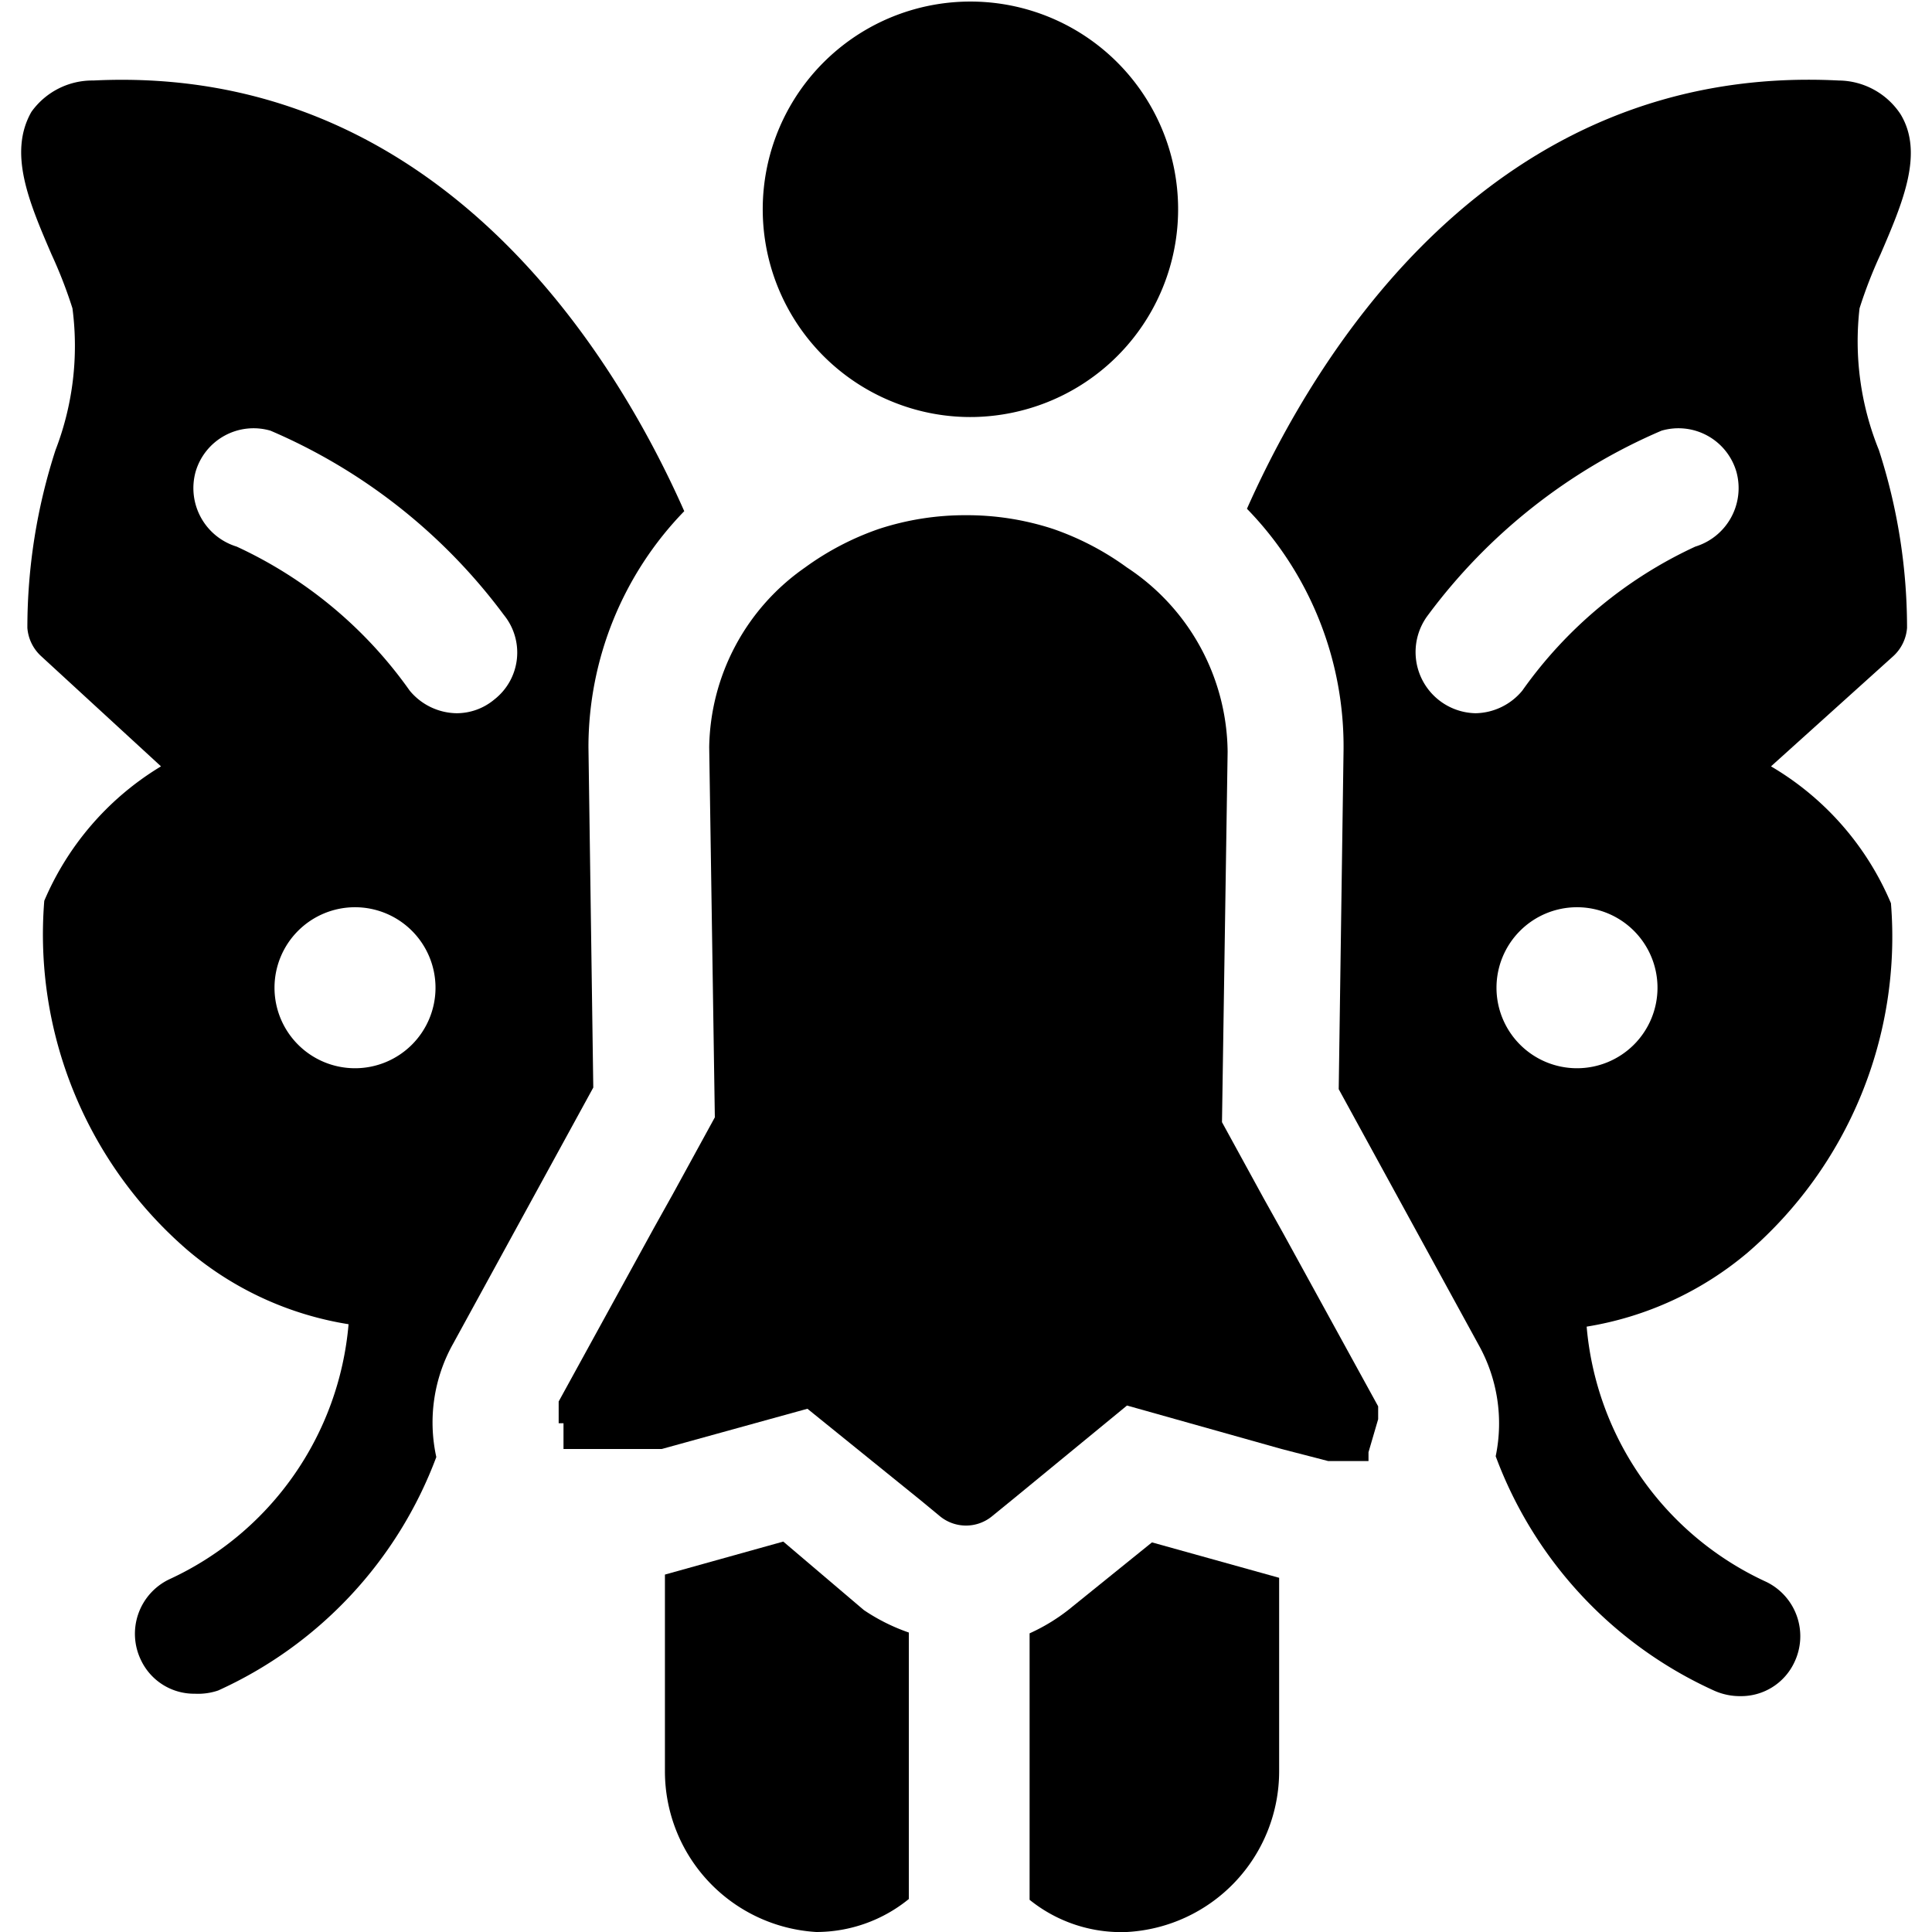
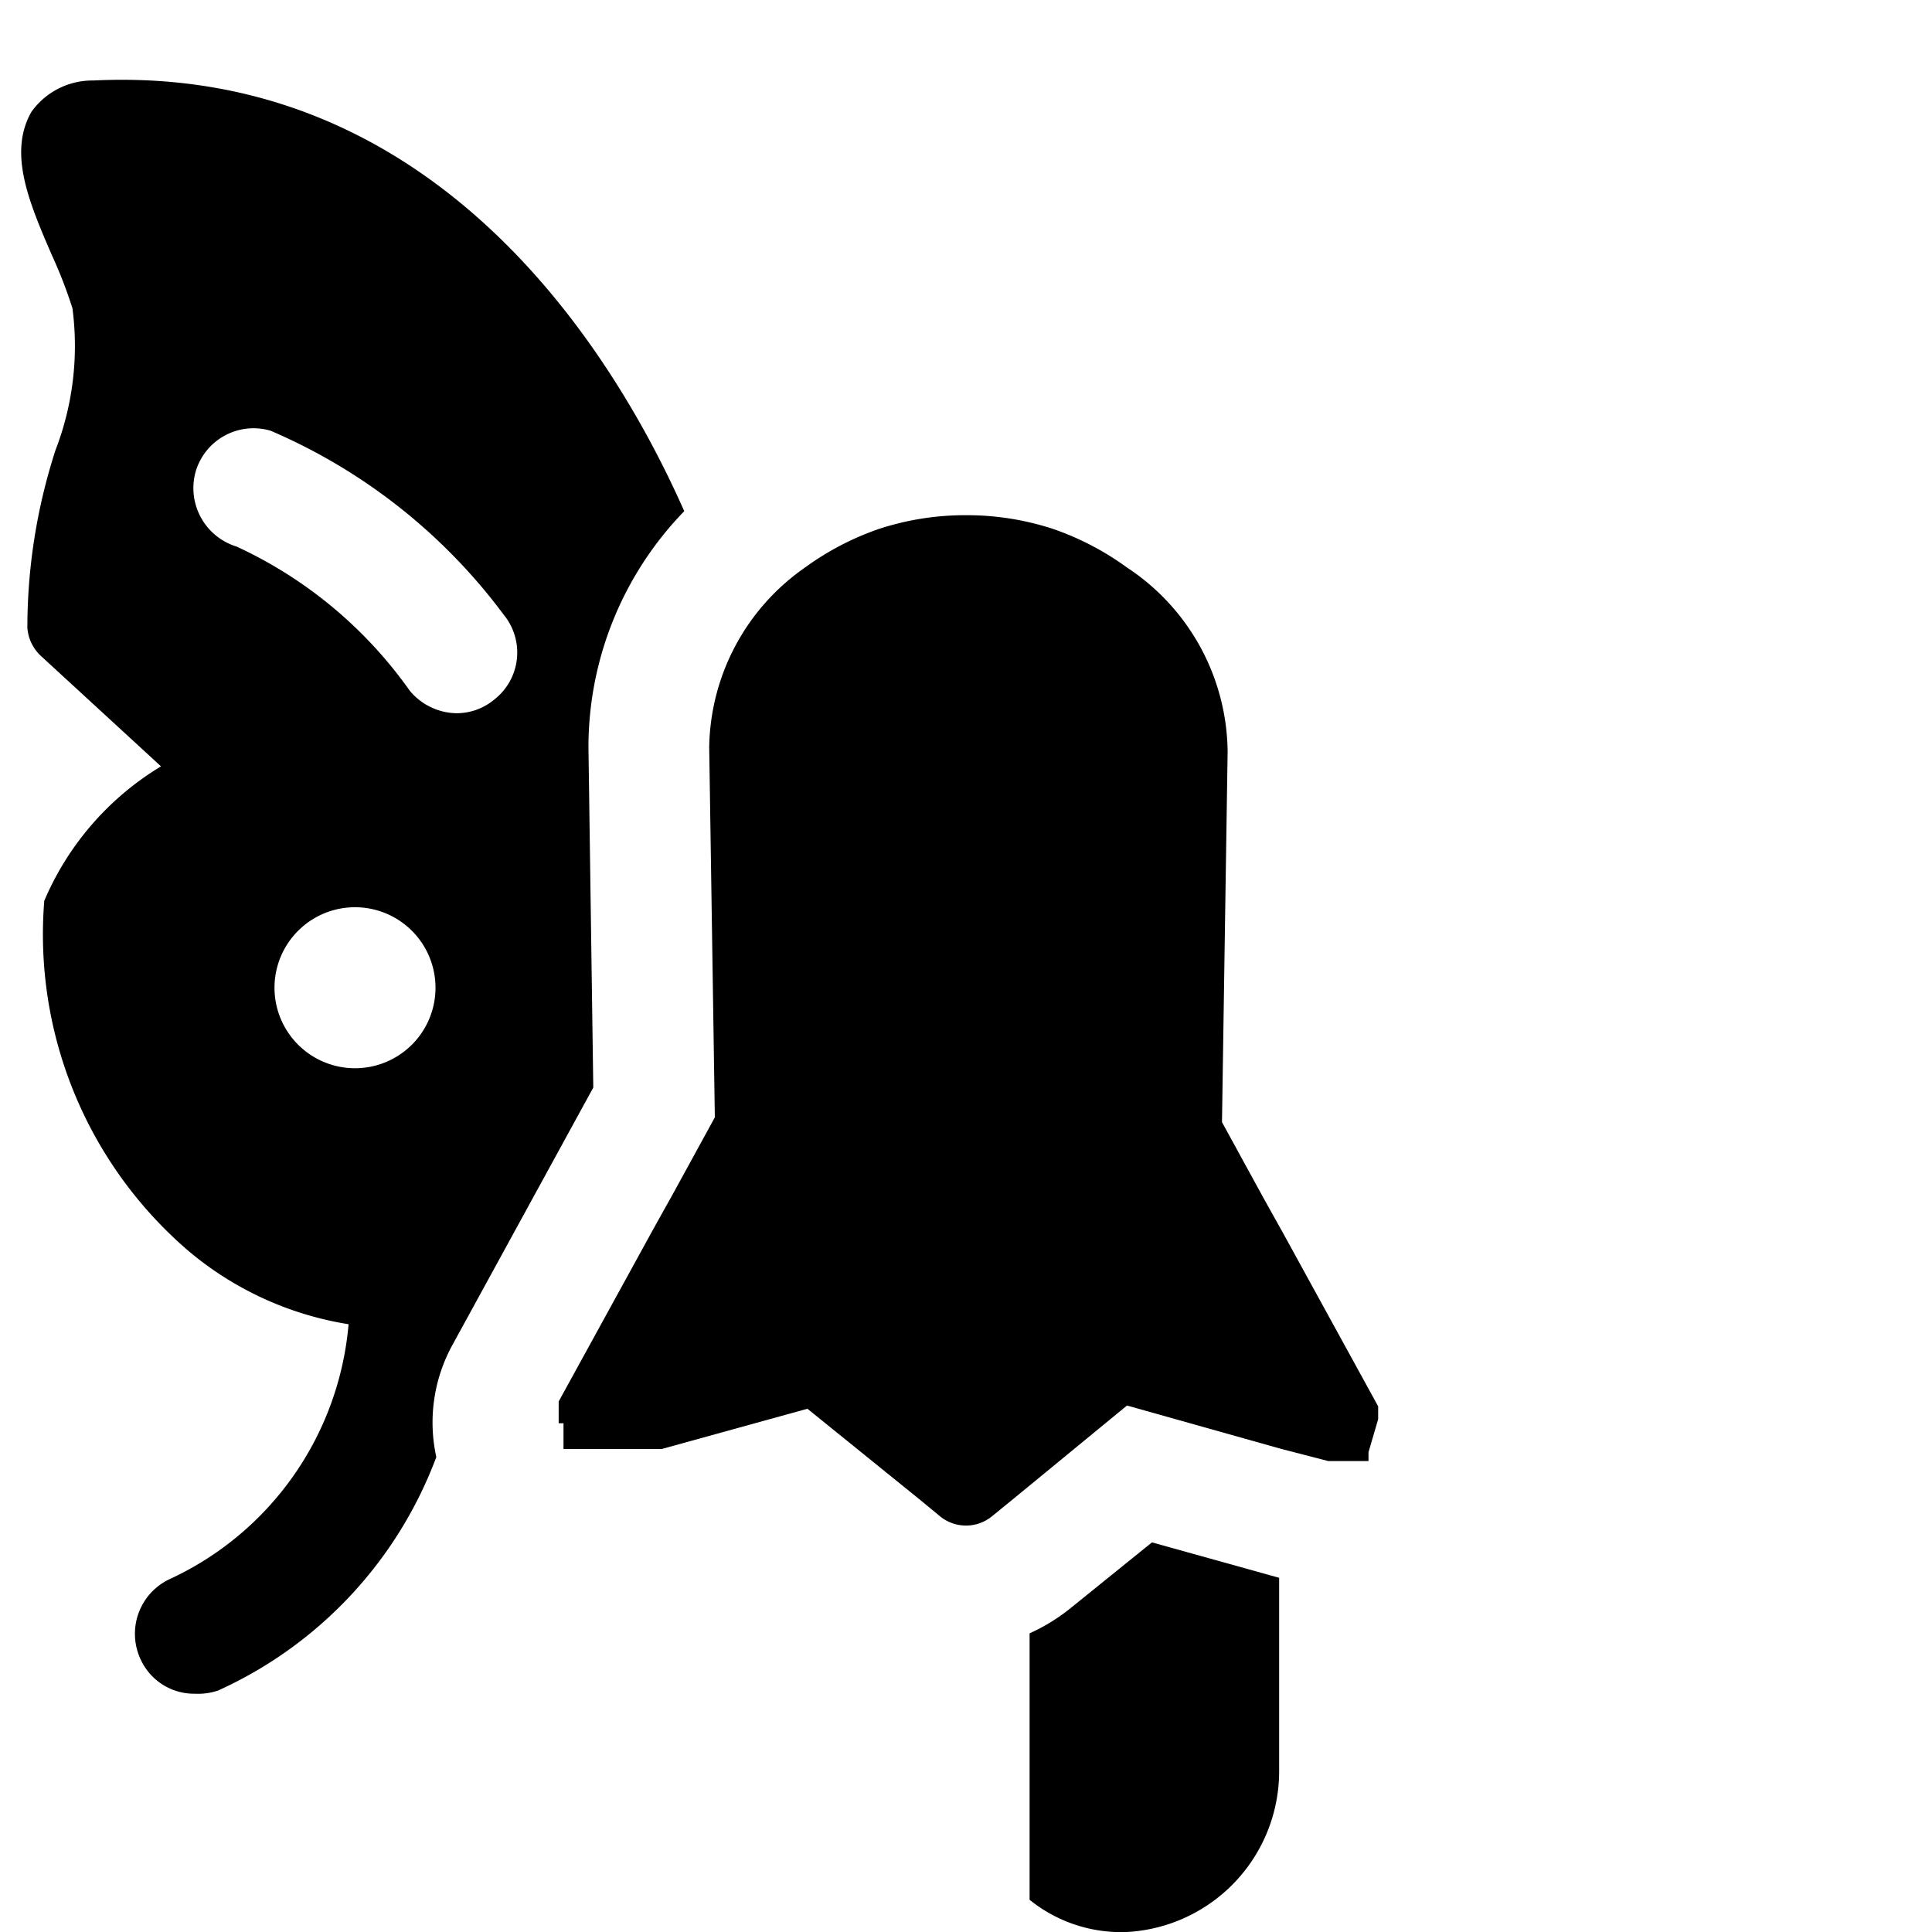
<svg xmlns="http://www.w3.org/2000/svg" viewBox="0 0 24 24">
  <g>
-     <path d="M23.1 3.83a5.73 5.73 0 0 1 0.26 -0.67c0.28 -0.65 0.54 -1.26 0.25 -1.74a0.93 0.93 0 0 0 -0.77 -0.42c-4.32 -0.22 -6.5 3.41 -7.35 5.32a4.23 4.23 0 0 1 1.2 3l-0.06 4.21 1.74 3.18a2 2 0 0 1 0.21 1.38A5.17 5.17 0 0 0 21.29 21a0.78 0.78 0 0 0 0.33 0.07 0.73 0.73 0 0 0 0.67 -0.42 0.75 0.75 0 0 0 -0.35 -1 3.85 3.85 0 0 1 -2.23 -3.17 4.12 4.12 0 0 0 2 -0.92 5.18 5.18 0 0 0 1.78 -4.34A3.59 3.59 0 0 0 22 9.52l1.52 -1.37a0.53 0.53 0 0 0 0.17 -0.35 7.16 7.16 0 0 0 -0.35 -2.21 3.59 3.59 0 0 1 -0.24 -1.76Zm-3.51 9.44a1 1 0 1 1 1 -1 1 1 0 0 1 -1 1Zm-1.85 -5.63a7.08 7.08 0 0 1 2.9 -2.29 0.75 0.75 0 0 1 0.93 0.51 0.76 0.76 0 0 1 -0.51 0.93 5.41 5.41 0 0 0 -2.15 1.79 0.77 0.77 0 0 1 -0.58 0.28 0.76 0.76 0 0 1 -0.59 -1.22Z" fill="#000000" stroke-width="1" />
    <path d="m5.63 16.69 1.74 -3.18 -0.06 -4.23A4.21 4.21 0 0 1 8.5 6.35C7.65 4.43 5.46 0.79 1.16 1a0.93 0.93 0 0 0 -0.77 0.39C0.1 1.9 0.36 2.51 0.64 3.16a5.73 5.73 0 0 1 0.26 0.67 3.59 3.59 0 0 1 -0.21 1.76A7.16 7.16 0 0 0 0.34 7.8a0.53 0.53 0 0 0 0.17 0.35L2 9.52a3.59 3.59 0 0 0 -1.45 1.67 5.18 5.18 0 0 0 1.78 4.34 4.08 4.08 0 0 0 2 0.92 3.85 3.85 0 0 1 -2.23 3.17 0.75 0.75 0 0 0 -0.35 1 0.73 0.73 0 0 0 0.67 0.42 0.78 0.78 0 0 0 0.29 -0.04 5.17 5.17 0 0 0 2.71 -2.9 2 2 0 0 1 0.21 -1.41Zm-1.22 -3.42a1 1 0 1 1 1 -1 1 1 0 0 1 -1 1Zm1.73 -4.58a0.73 0.73 0 0 1 -0.47 0.17 0.77 0.77 0 0 1 -0.58 -0.28 5.41 5.41 0 0 0 -2.15 -1.79 0.76 0.76 0 0 1 -0.51 -0.93 0.75 0.75 0 0 1 0.93 -0.51 7.08 7.08 0 0 1 2.9 2.29 0.74 0.74 0 0 1 -0.12 1.05Z" fill="#000000" stroke-width="1" />
-     <path d="m10.73 20 -1 -0.85 -1.47 0.41V22a2 2 0 0 0 1.88 2 1.82 1.82 0 0 0 1.15 -0.41v-3.31a2.39 2.39 0 0 1 -0.56 -0.28Z" fill="#000000" stroke-width="1" />
    <path d="M13.27 20a2.36 2.36 0 0 1 -0.48 0.29v3.31A1.81 1.81 0 0 0 14 24a2 2 0 0 0 1.89 -2v-2.4l-1.58 -0.44Z" fill="#000000" stroke-width="1" />
    <path d="M17.12 17.63v-0.16l-1.18 -2.15 -0.24 -0.43 -0.52 -0.95 0.07 -4.6A2.77 2.77 0 0 0 14 7.05a3.49 3.49 0 0 0 -0.92 -0.48A3.44 3.44 0 0 0 12 6.4a3.44 3.44 0 0 0 -1.08 0.17 3.49 3.49 0 0 0 -0.92 0.48 2.77 2.77 0 0 0 -1.19 2.23l0.07 4.6 -0.52 0.95 -0.24 0.43 -1.18 2.15v0.27H7L7 18h0.49l0.73 0 1.81 -0.5 1.41 1.14 0.23 0.19a0.51 0.51 0 0 0 0.66 0l0.27 -0.22 1.4 -1.15 1.92 0.54 0.58 0.15h0.5v-0.11Z" fill="#000000" stroke-width="1" />
-     <path d="M13 5a2.58 2.58 0 1 0 -1.89 0 2.56 2.56 0 0 0 1 0.18A2.6 2.6 0 0 0 13 5Z" fill="#000000" stroke-width="1" />
+     <path d="M13 5A2.6 2.6 0 0 0 13 5Z" fill="#000000" stroke-width="1" />
  </g>
</svg>